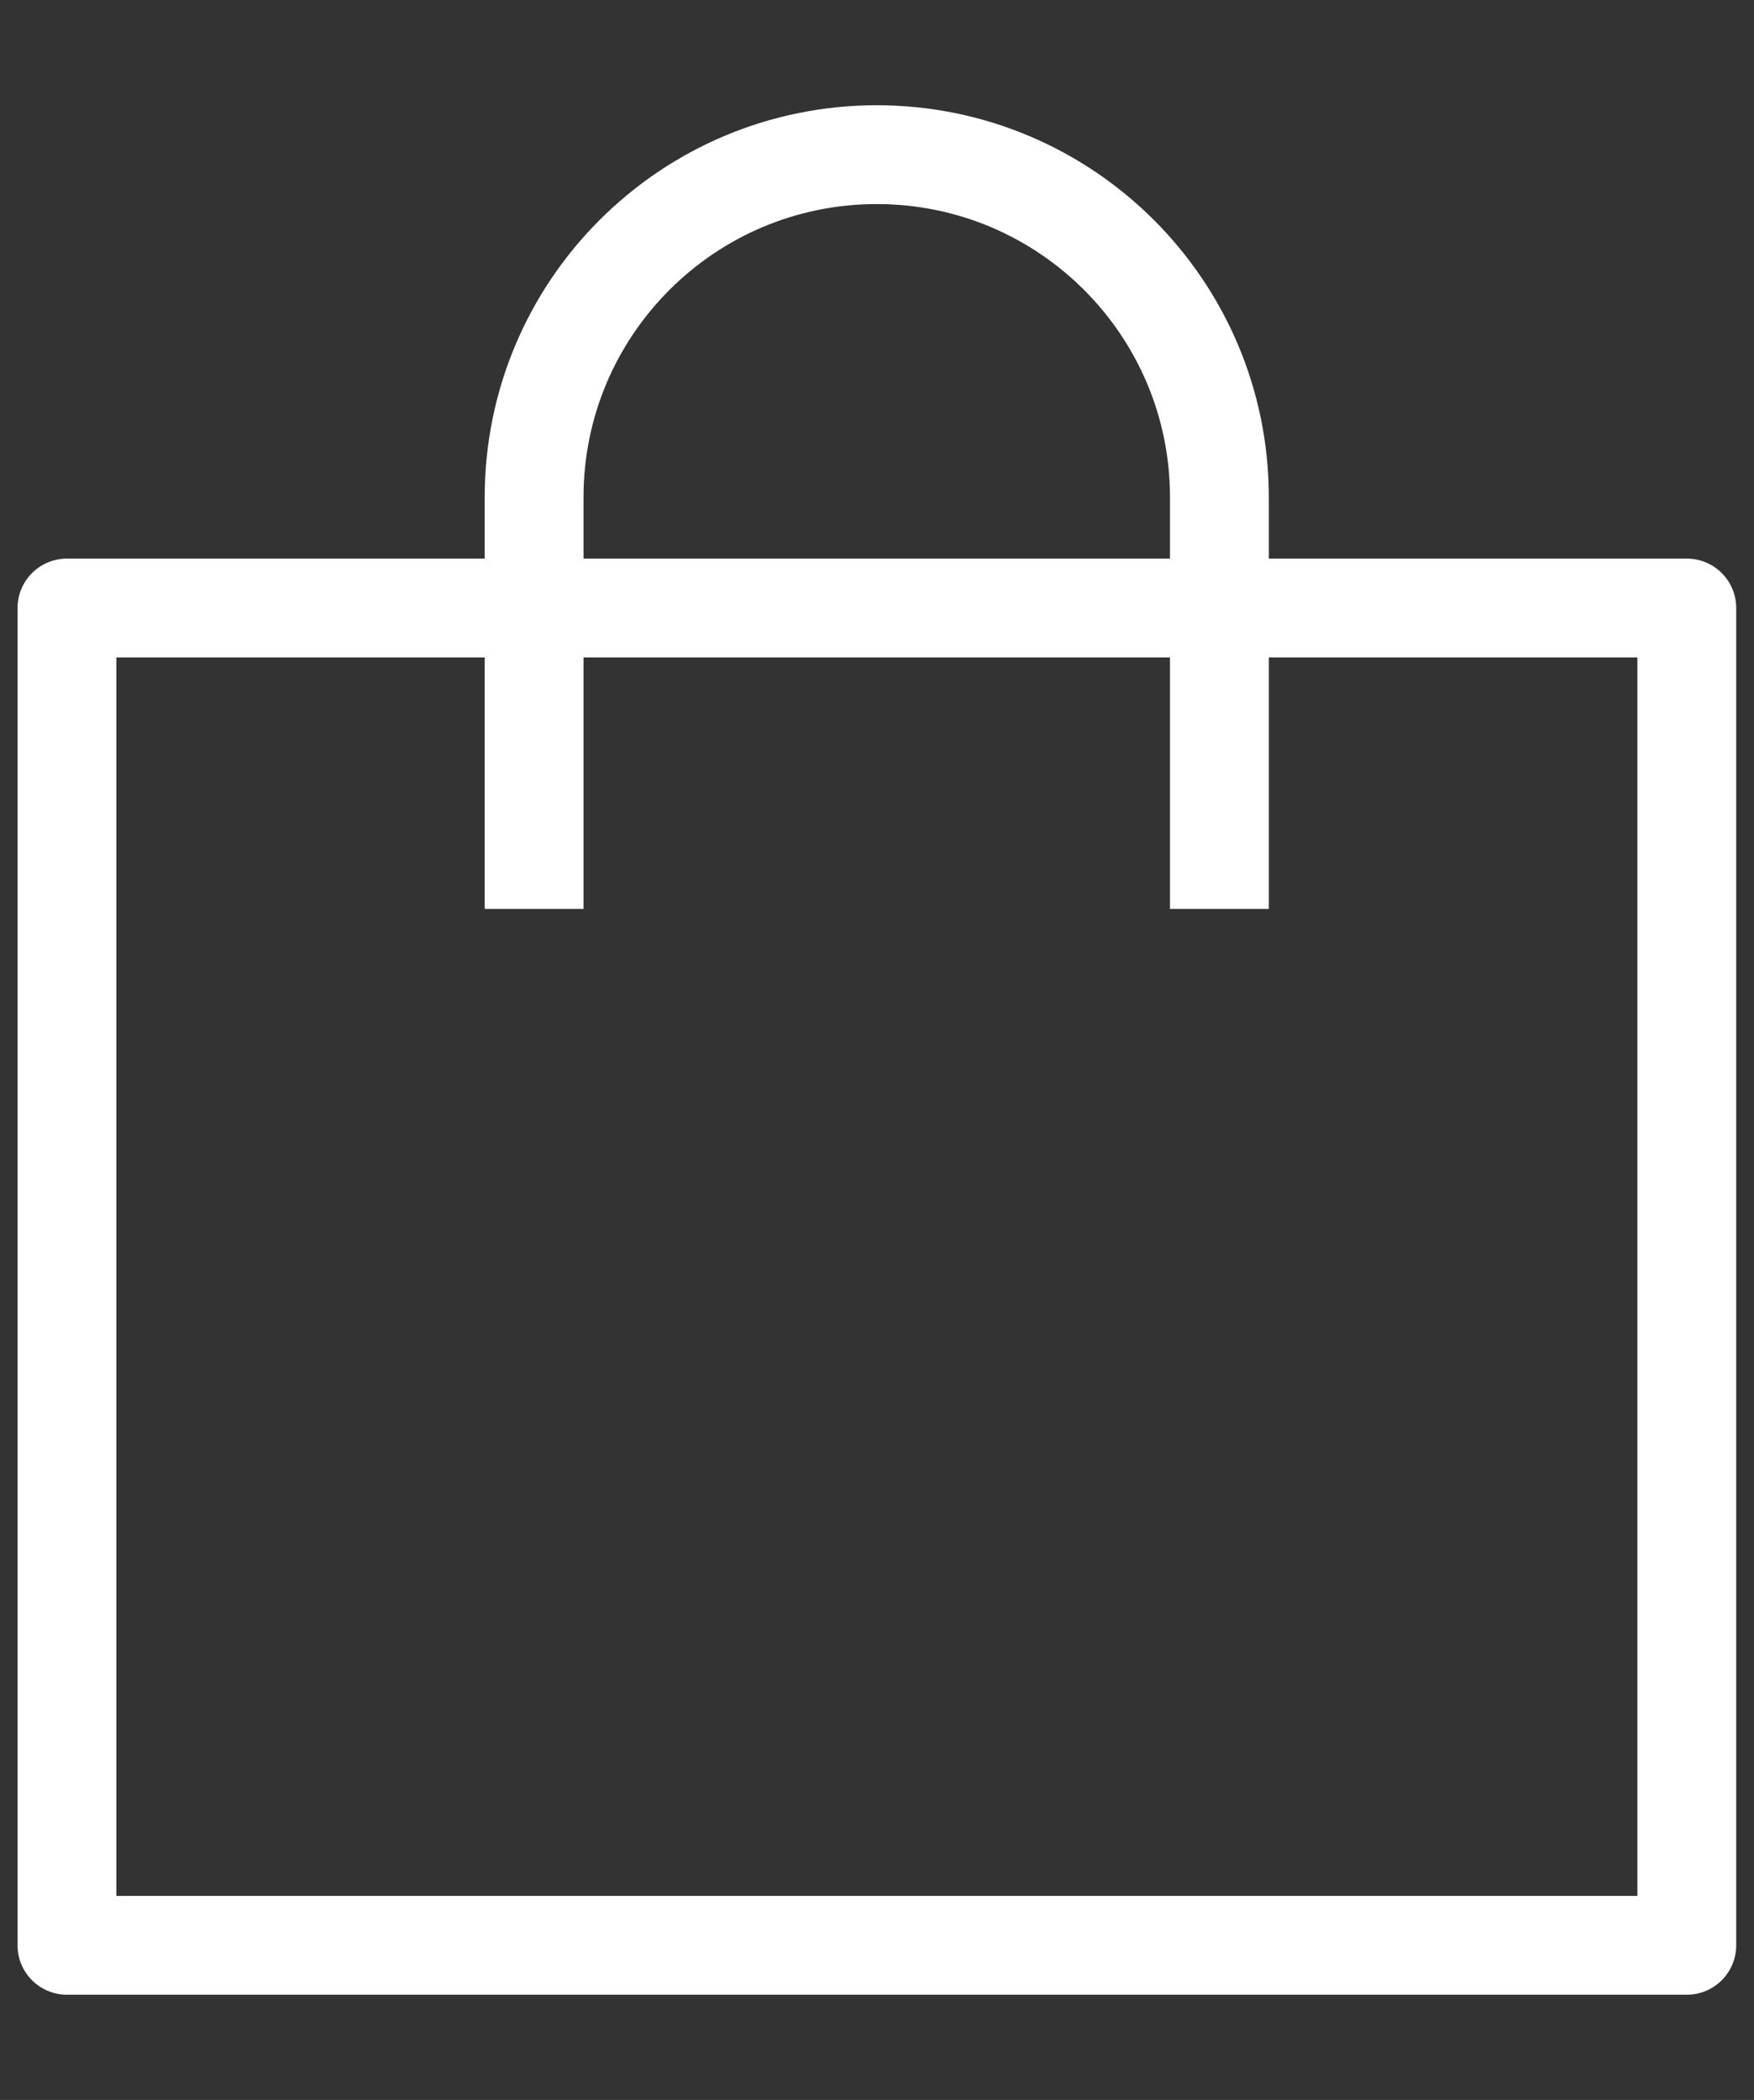
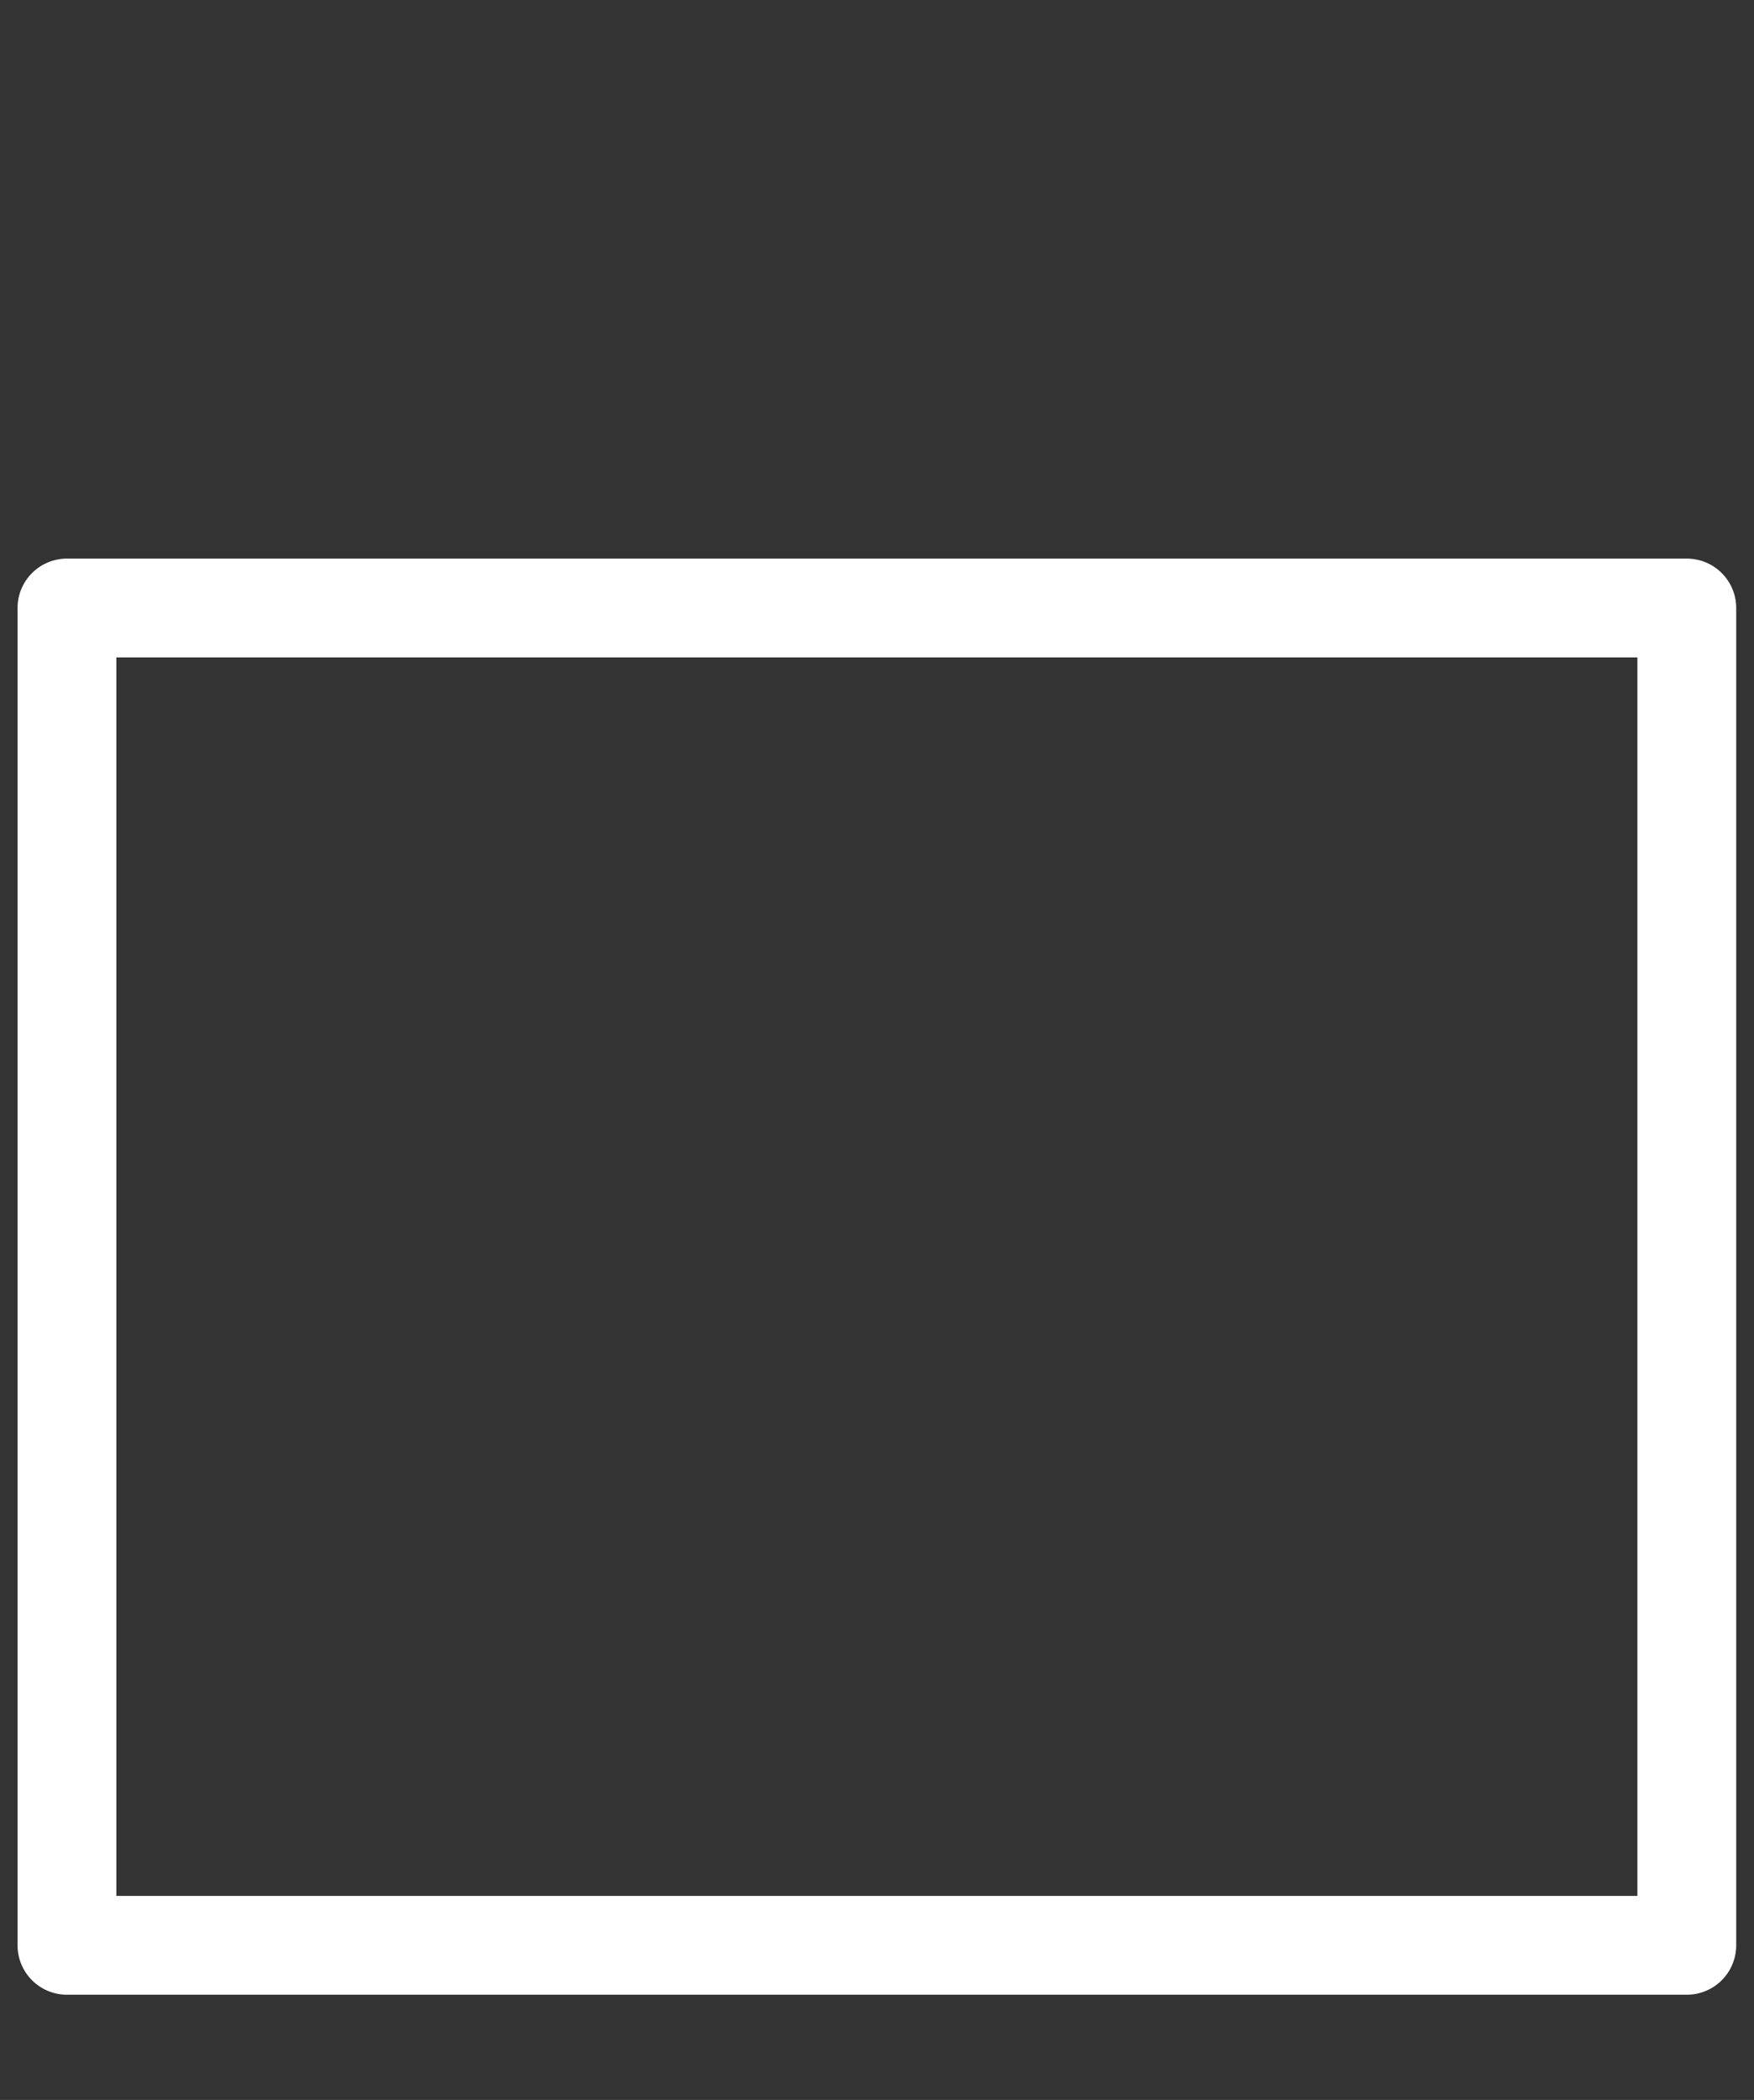
<svg xmlns="http://www.w3.org/2000/svg" width="71" height="85" viewBox="0 0 71 85">
  <rect x="0" y="0" width="71" height="85" fill="#333333" stroke="none" />
-   <path fill="none" stroke="#fff" stroke-width="4" d="M49.36,36.79v-16.66c0-7.66-6.21-13.87-13.87-13.87s-13.87,6.21-13.87,13.87v16.66" />
  <rect width="65.57" height="54.13" fill="none" stroke="#fff" stroke-linejoin="round" stroke-width="4" x="2.71" y="24.61" />
</svg>